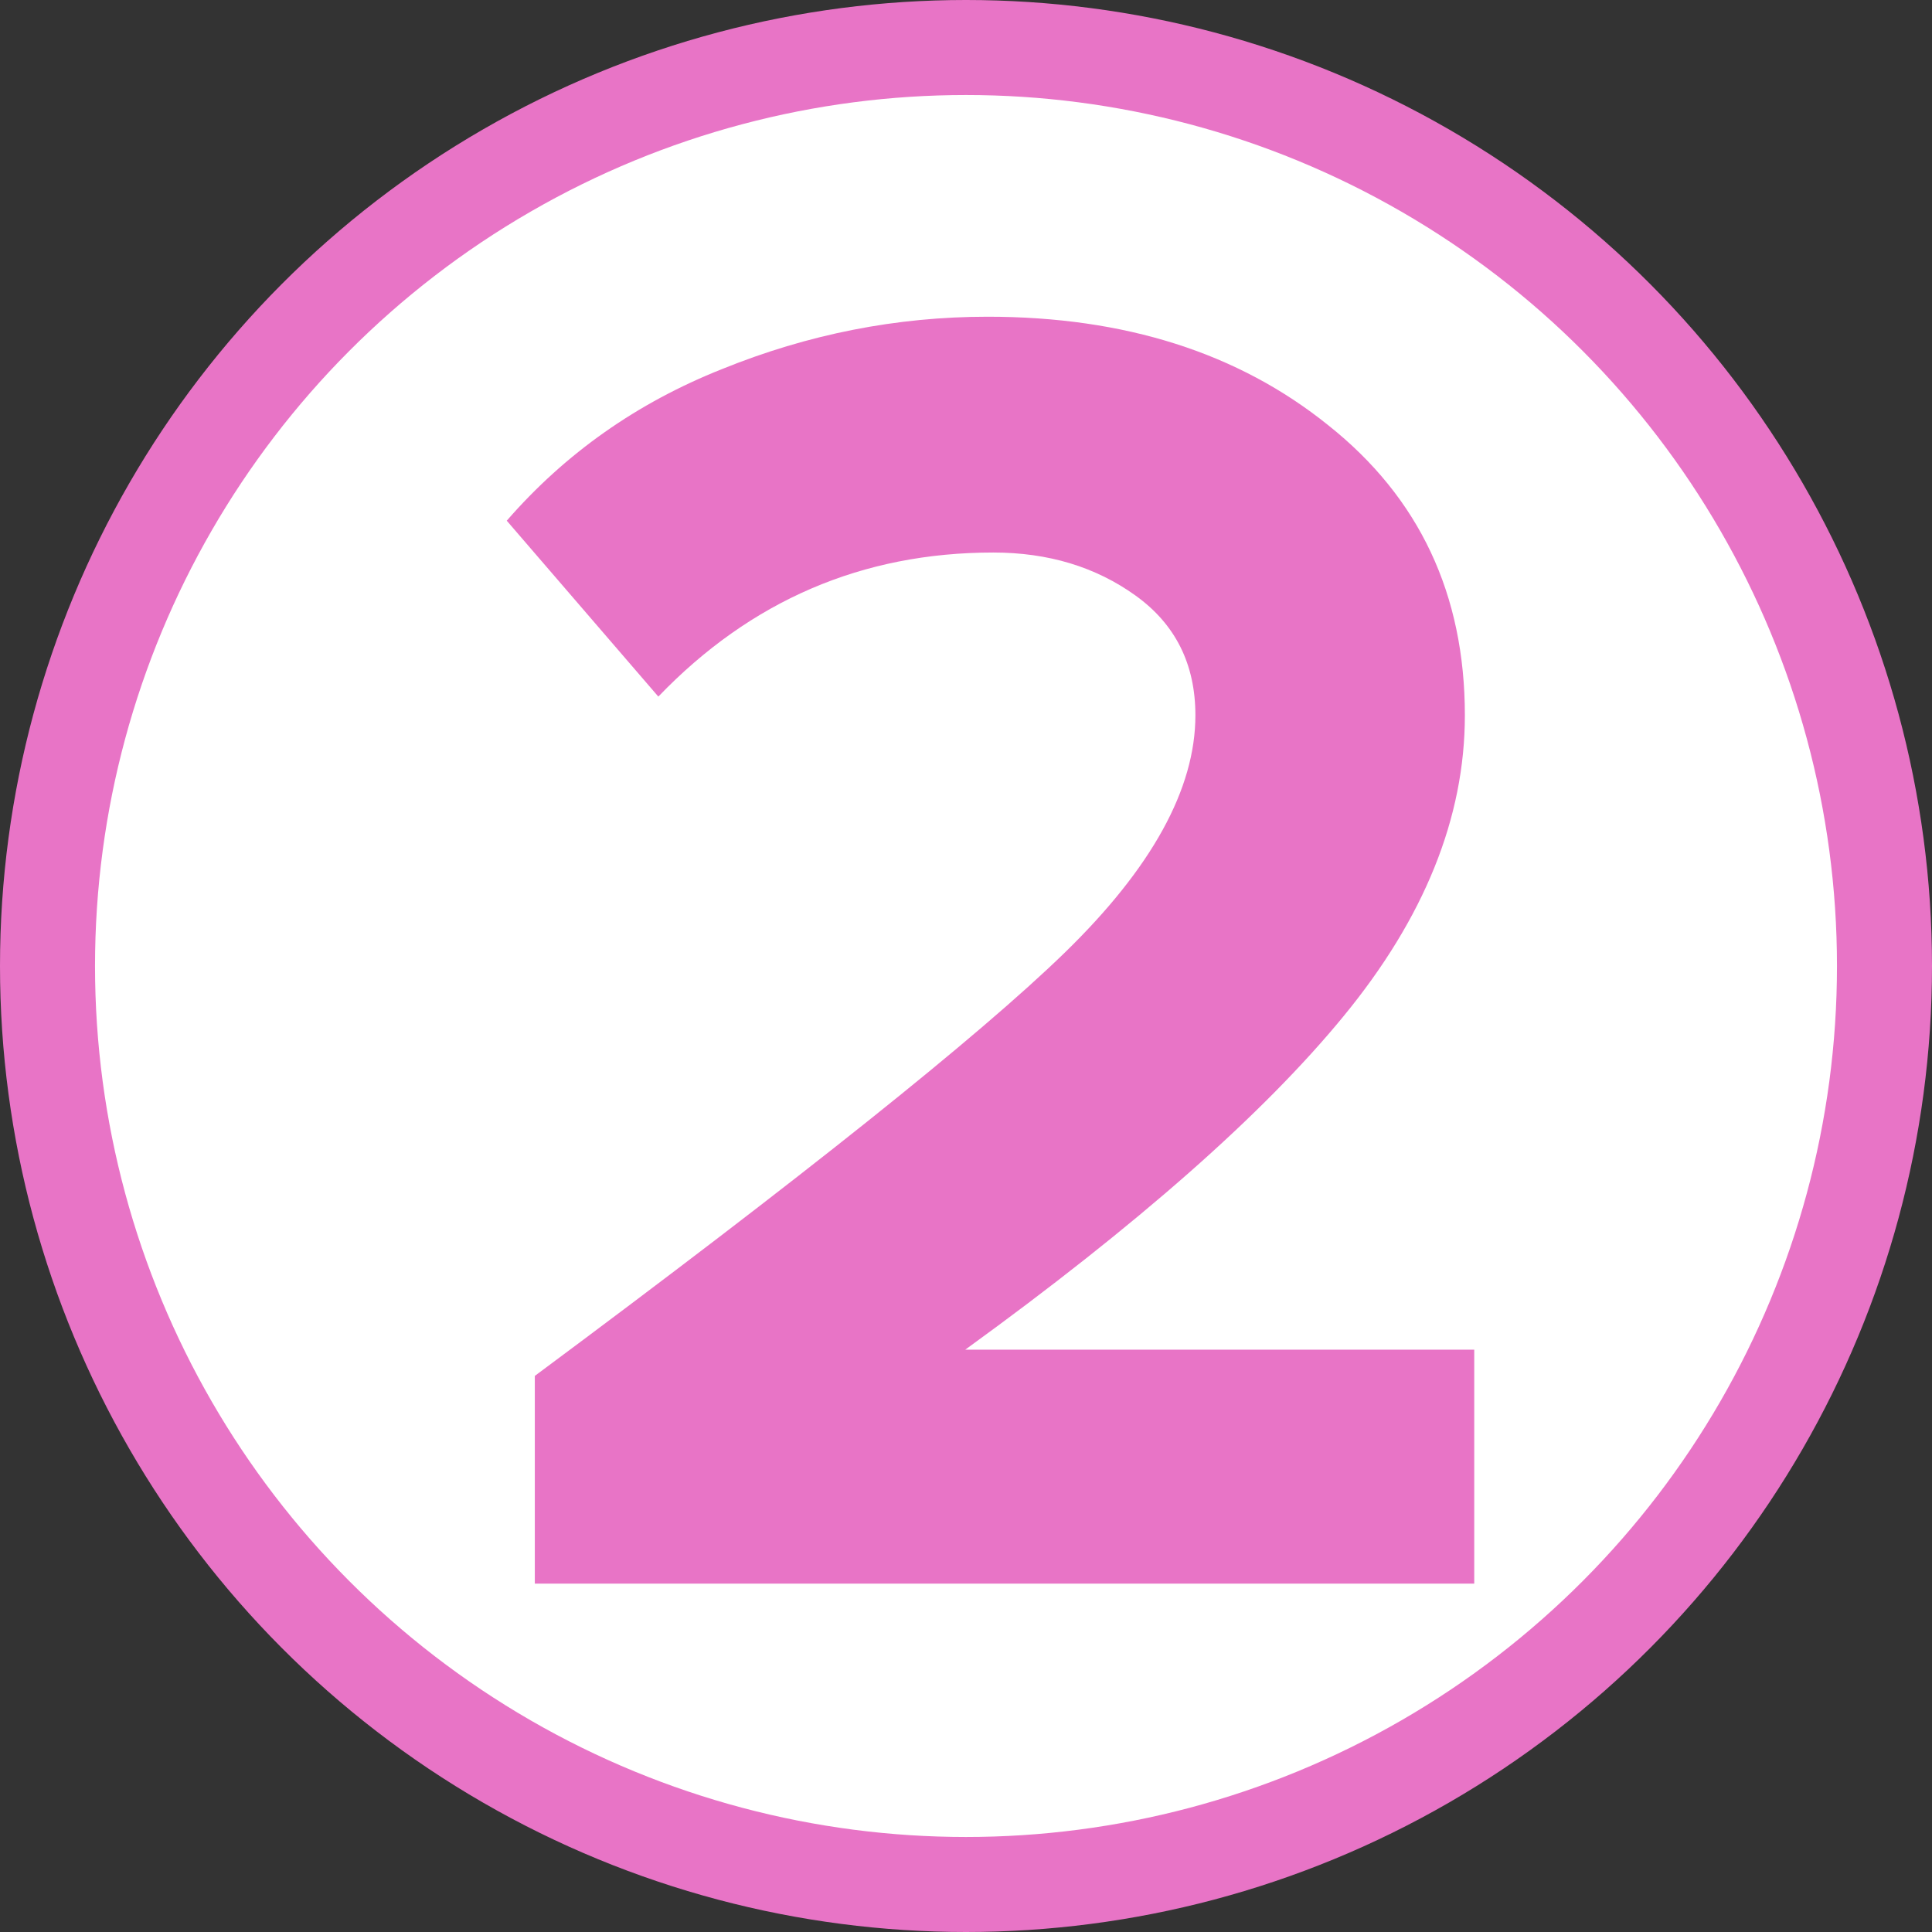
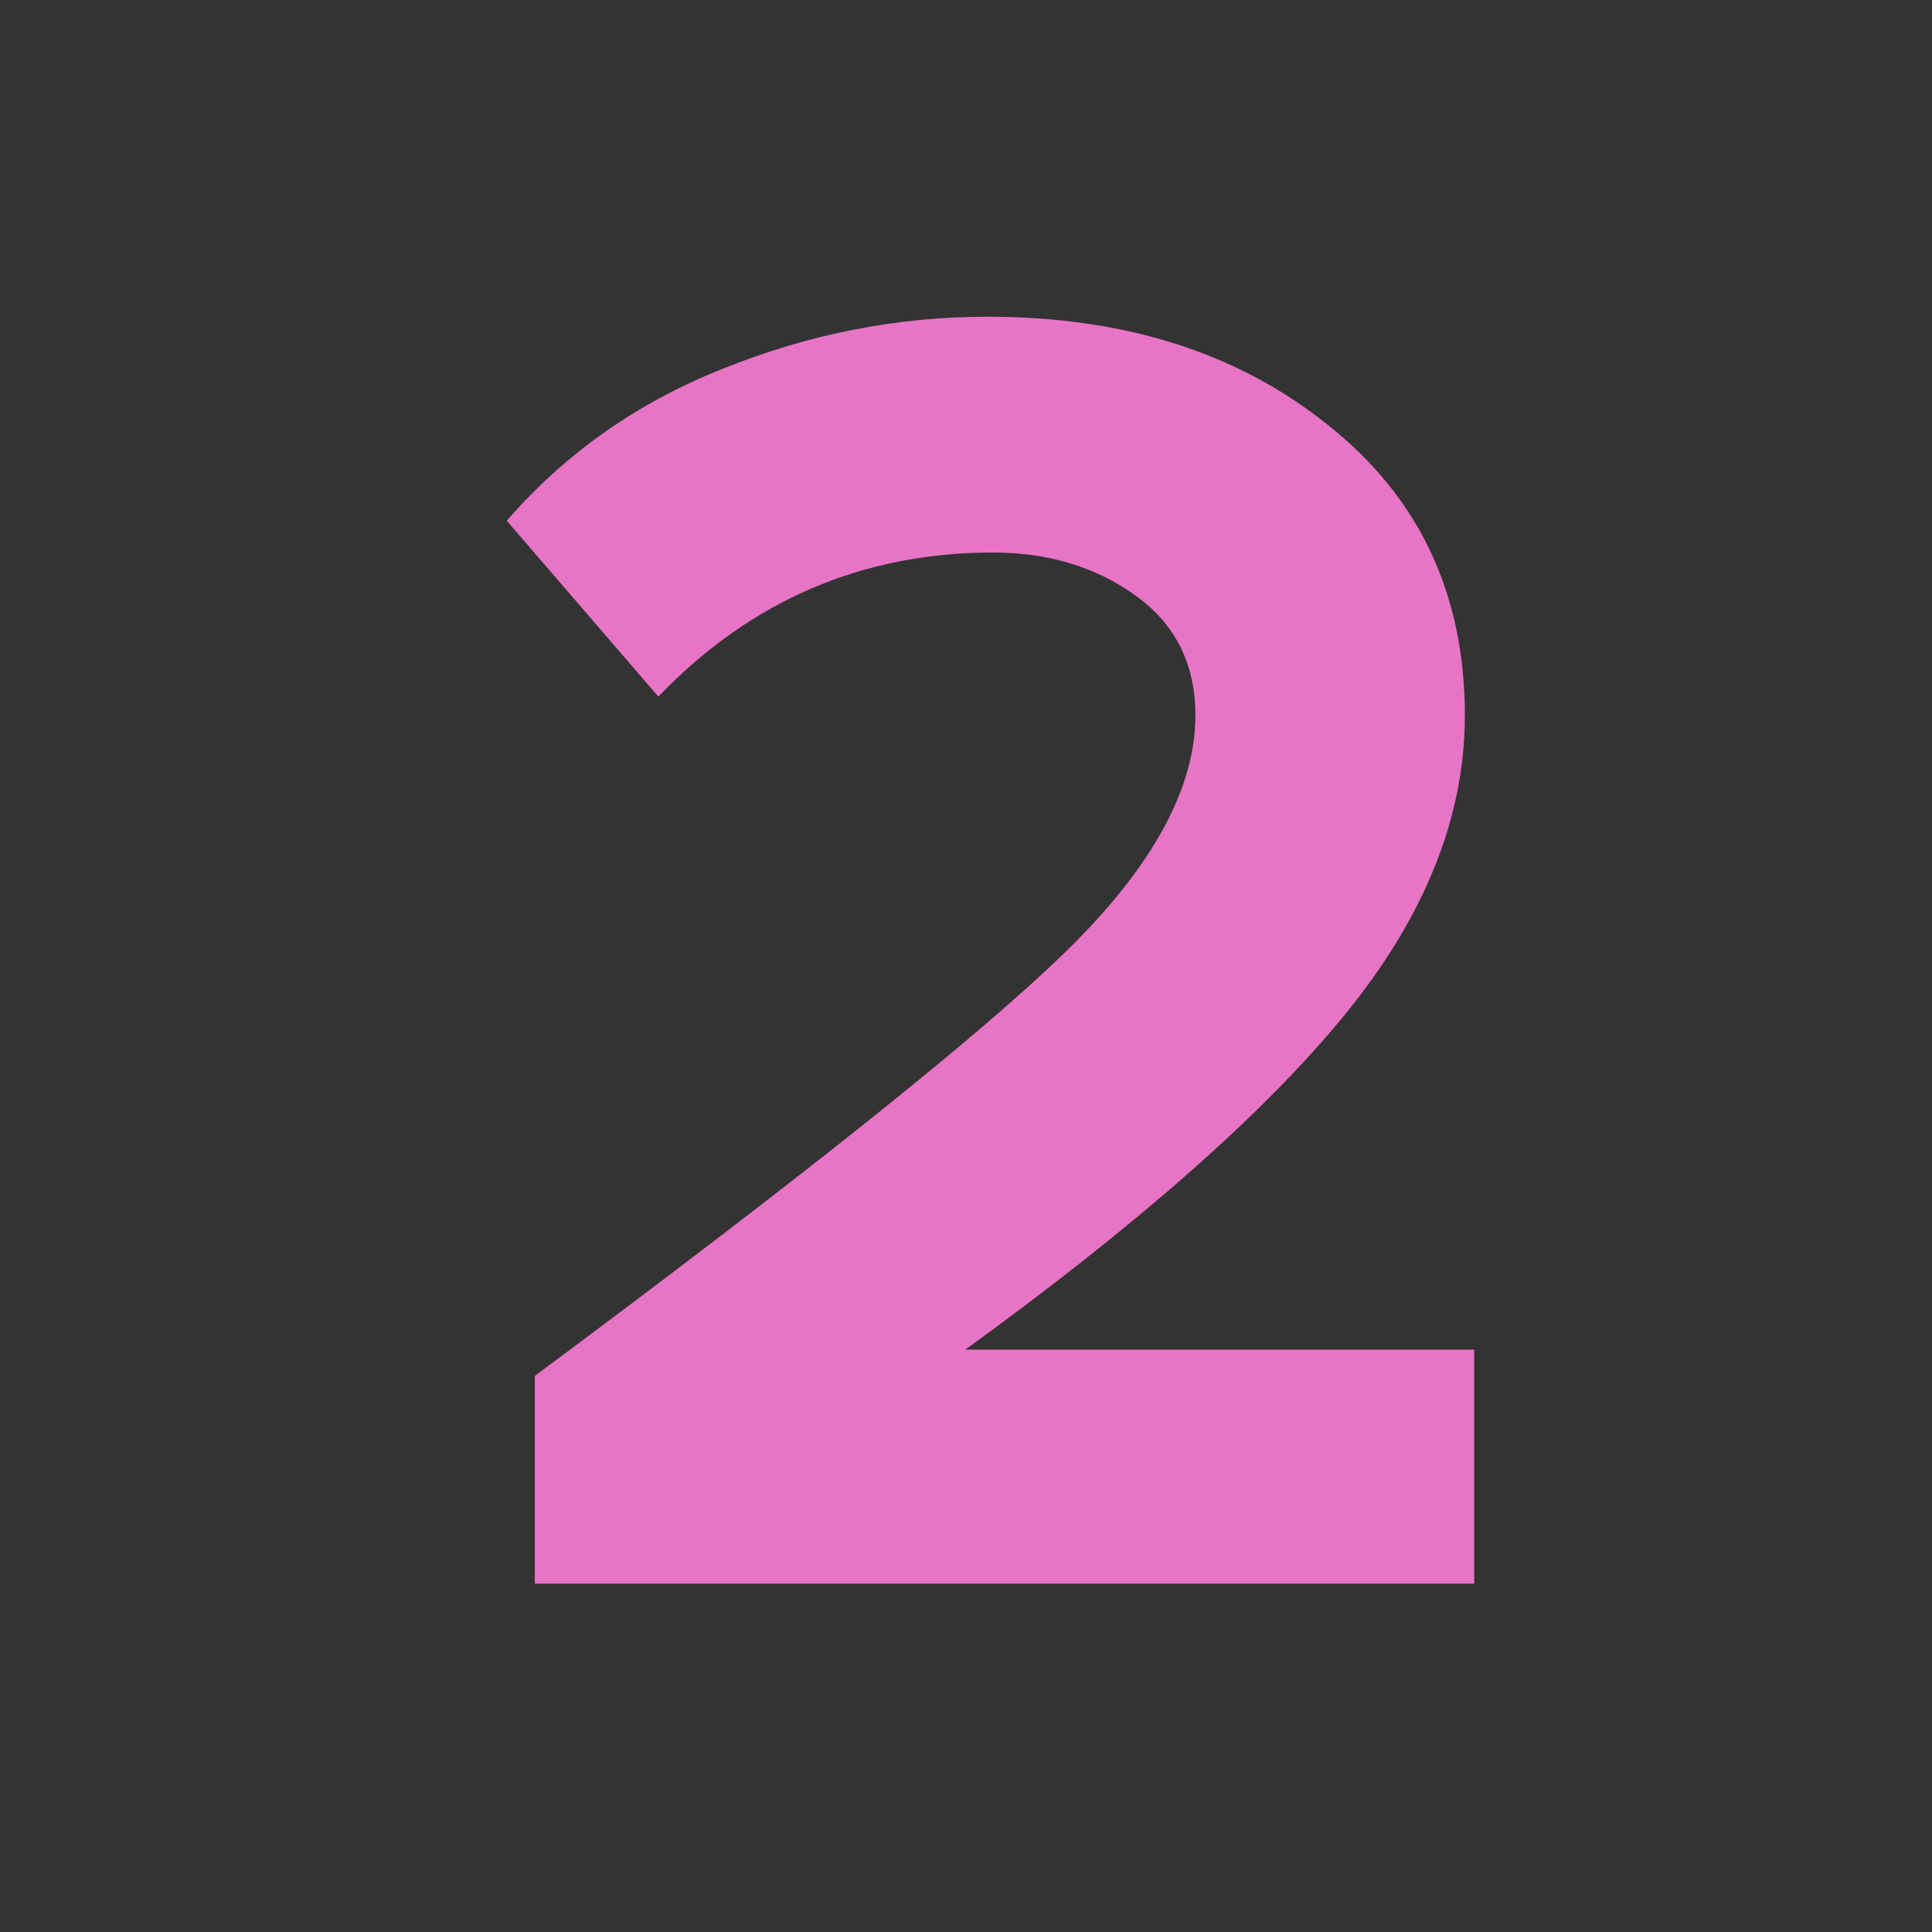
<svg xmlns="http://www.w3.org/2000/svg" width="61" height="61" viewBox="0 0 61 61" fill="none">
  <rect x="0" y="0" width="61" height="61" fill="#333333" stroke="none" />
-   <circle cx="30.5" cy="30.5" r="29" fill="white" stroke="#E874C6" stroke-width="3" />
  <path d="M46.547 50H16.886V43.442C25.316 37.179 30.889 32.728 33.607 30.089C36.364 27.41 37.743 24.909 37.743 22.585C37.743 20.97 37.113 19.709 35.852 18.803C34.592 17.898 33.095 17.445 31.362 17.445C27.226 17.445 23.701 18.961 20.786 21.994L16 16.44C17.851 14.313 20.116 12.718 22.795 11.654C25.513 10.552 28.309 10 31.185 10C35.517 10 39.102 11.142 41.938 13.427C44.813 15.711 46.251 18.764 46.251 22.585C46.251 25.815 44.971 28.986 42.411 32.097C39.89 35.17 35.911 38.675 30.476 42.614H46.547V50Z" fill="#E874C6" />
</svg>